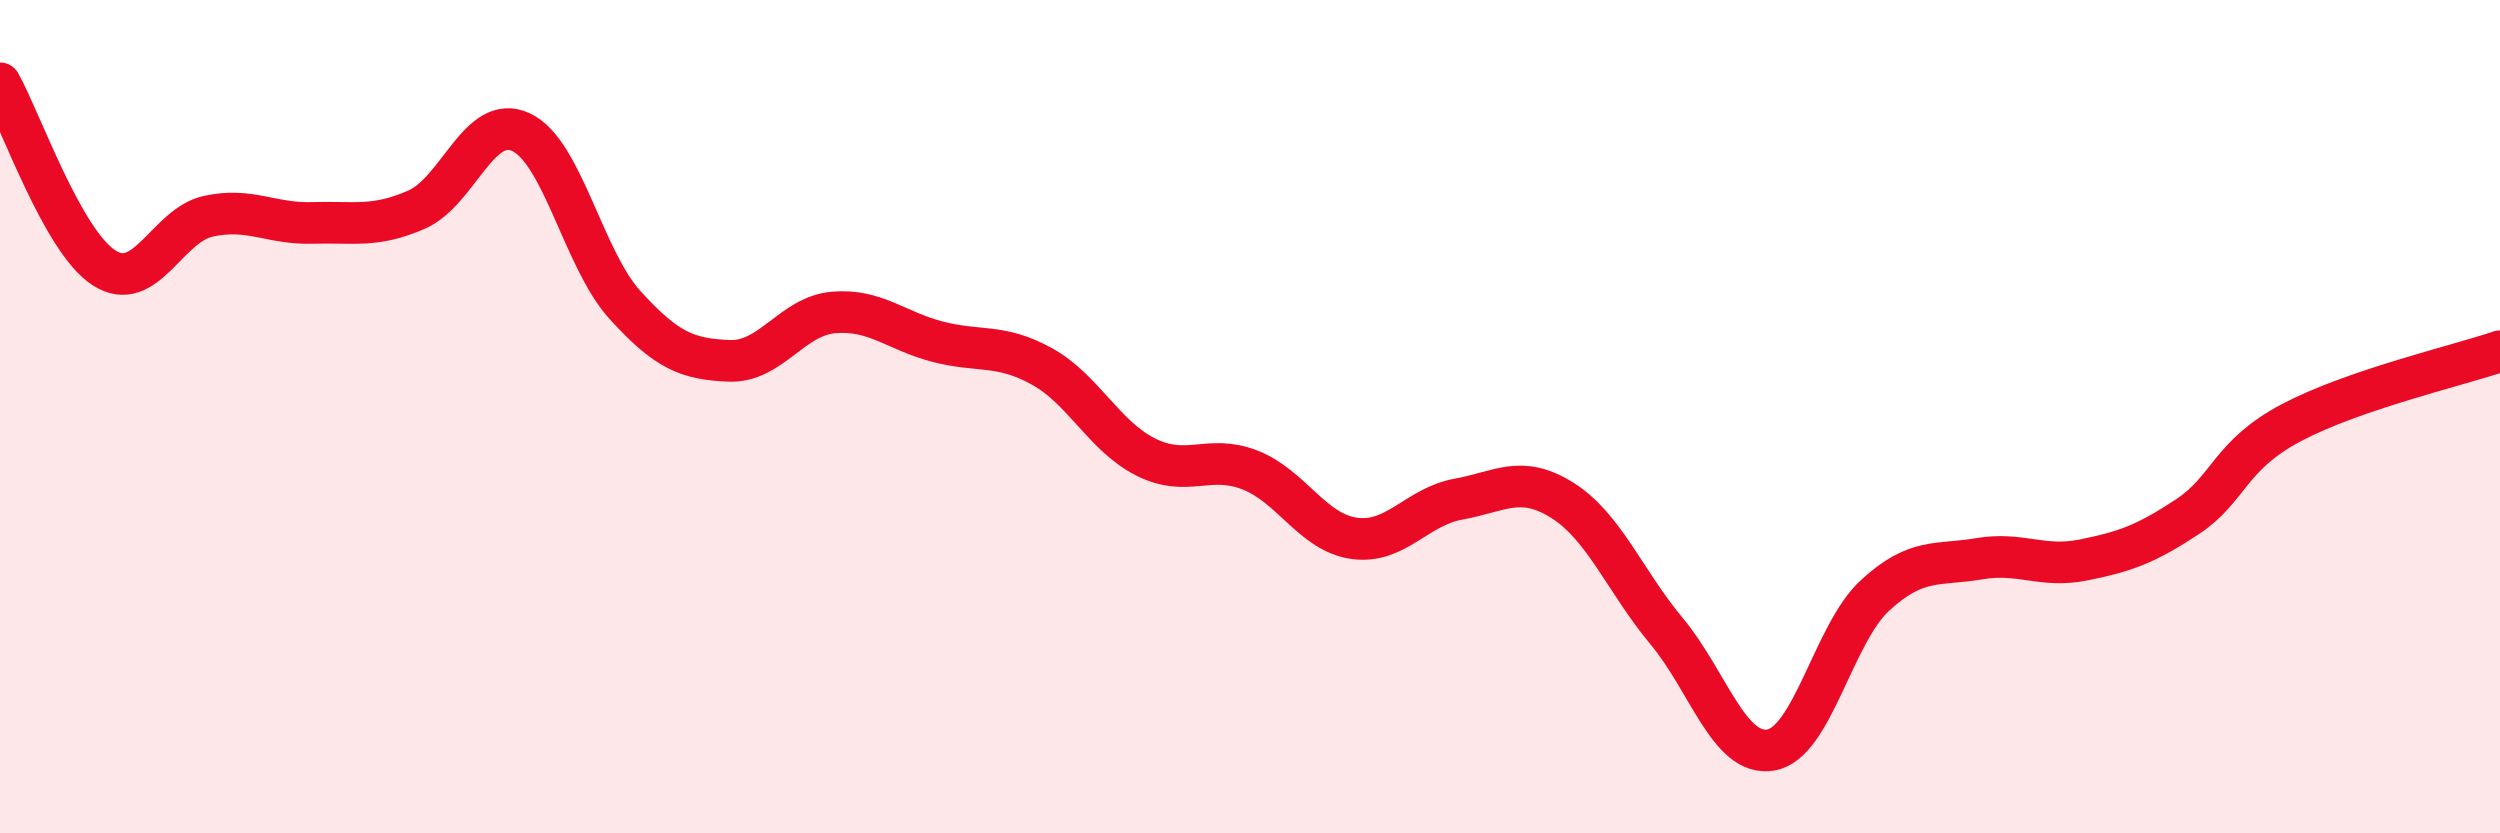
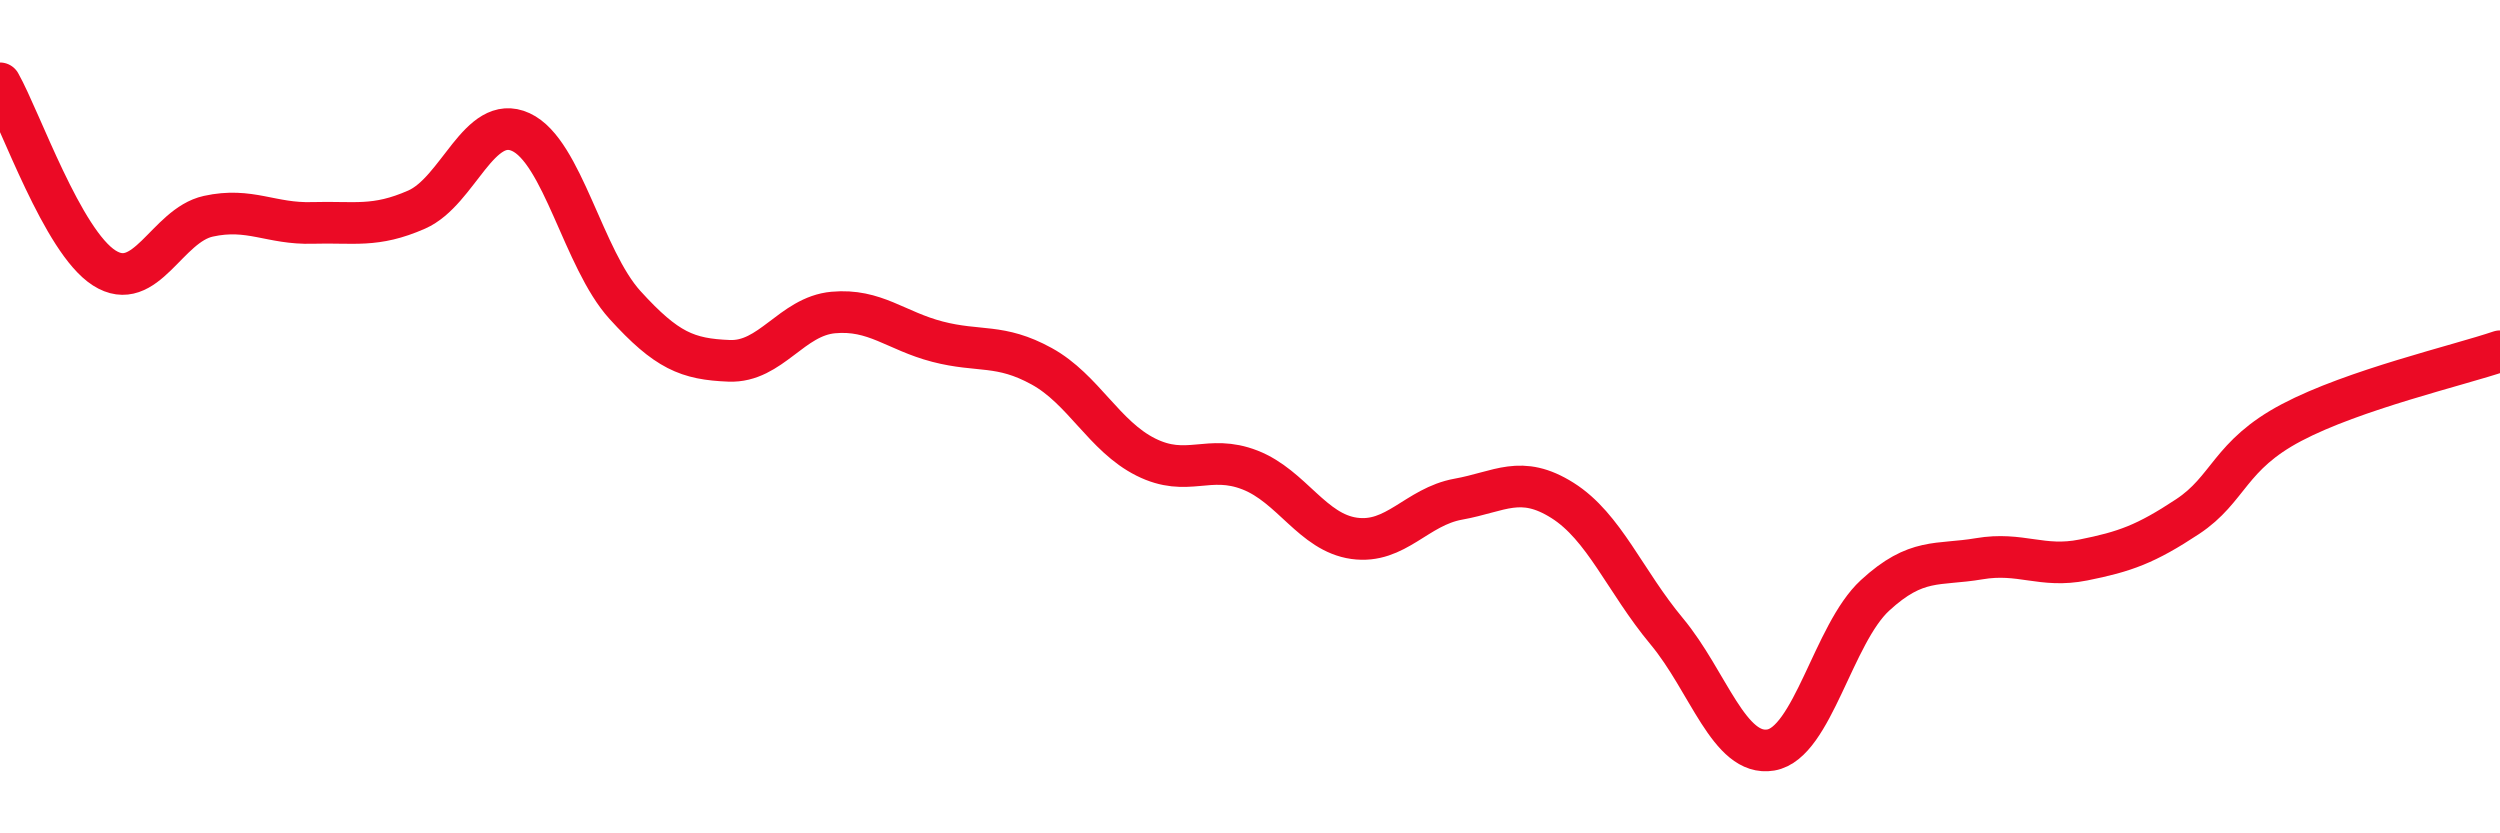
<svg xmlns="http://www.w3.org/2000/svg" width="60" height="20" viewBox="0 0 60 20">
-   <path d="M 0,2 C 0.5,2.89 1.5,5.79 2.5,6.43 C 3.5,7.07 4,5.41 5,5.19 C 6,4.97 6.5,5.38 7.5,5.35 C 8.5,5.32 9,5.47 10,5.03 C 11,4.59 11.5,2.71 12.5,3.17 C 13.5,3.63 14,6.22 15,7.32 C 16,8.42 16.5,8.62 17.5,8.66 C 18.5,8.7 19,7.59 20,7.5 C 21,7.41 21.5,7.94 22.5,8.2 C 23.5,8.46 24,8.24 25,8.79 C 26,9.34 26.5,10.47 27.5,10.97 C 28.5,11.47 29,10.89 30,11.28 C 31,11.67 31.5,12.78 32.5,12.92 C 33.5,13.06 34,12.16 35,11.98 C 36,11.8 36.5,11.38 37.5,12.01 C 38.5,12.64 39,13.95 40,15.15 C 41,16.35 41.5,18.17 42.5,18 C 43.5,17.83 44,15.21 45,14.29 C 46,13.37 46.5,13.58 47.5,13.41 C 48.5,13.24 49,13.64 50,13.44 C 51,13.24 51.5,13.06 52.5,12.4 C 53.5,11.74 53.5,10.93 55,10.14 C 56.5,9.35 59,8.77 60,8.43L60 20L0 20Z" fill="#EB0A25" opacity="0.1" stroke-linecap="round" stroke-linejoin="round" />
  <path d="M 0,2 C 0.5,2.89 1.5,5.79 2.5,6.43 C 3.5,7.07 4,5.41 5,5.19 C 6,4.97 6.5,5.38 7.5,5.35 C 8.5,5.32 9,5.47 10,5.03 C 11,4.59 11.5,2.71 12.5,3.17 C 13.5,3.63 14,6.22 15,7.32 C 16,8.42 16.5,8.62 17.5,8.66 C 18.5,8.7 19,7.59 20,7.5 C 21,7.41 21.5,7.94 22.5,8.2 C 23.5,8.46 24,8.24 25,8.79 C 26,9.34 26.5,10.47 27.5,10.97 C 28.5,11.47 29,10.89 30,11.28 C 31,11.67 31.5,12.78 32.5,12.92 C 33.5,13.06 34,12.16 35,11.98 C 36,11.8 36.5,11.38 37.5,12.01 C 38.5,12.64 39,13.95 40,15.15 C 41,16.35 41.5,18.17 42.5,18 C 43.5,17.83 44,15.21 45,14.29 C 46,13.37 46.5,13.58 47.5,13.41 C 48.5,13.24 49,13.64 50,13.44 C 51,13.24 51.5,13.06 52.5,12.4 C 53.5,11.74 53.5,10.93 55,10.14 C 56.5,9.35 59,8.77 60,8.43" stroke="#EB0A25" stroke-width="1" fill="none" stroke-linecap="round" stroke-linejoin="round" />
</svg>